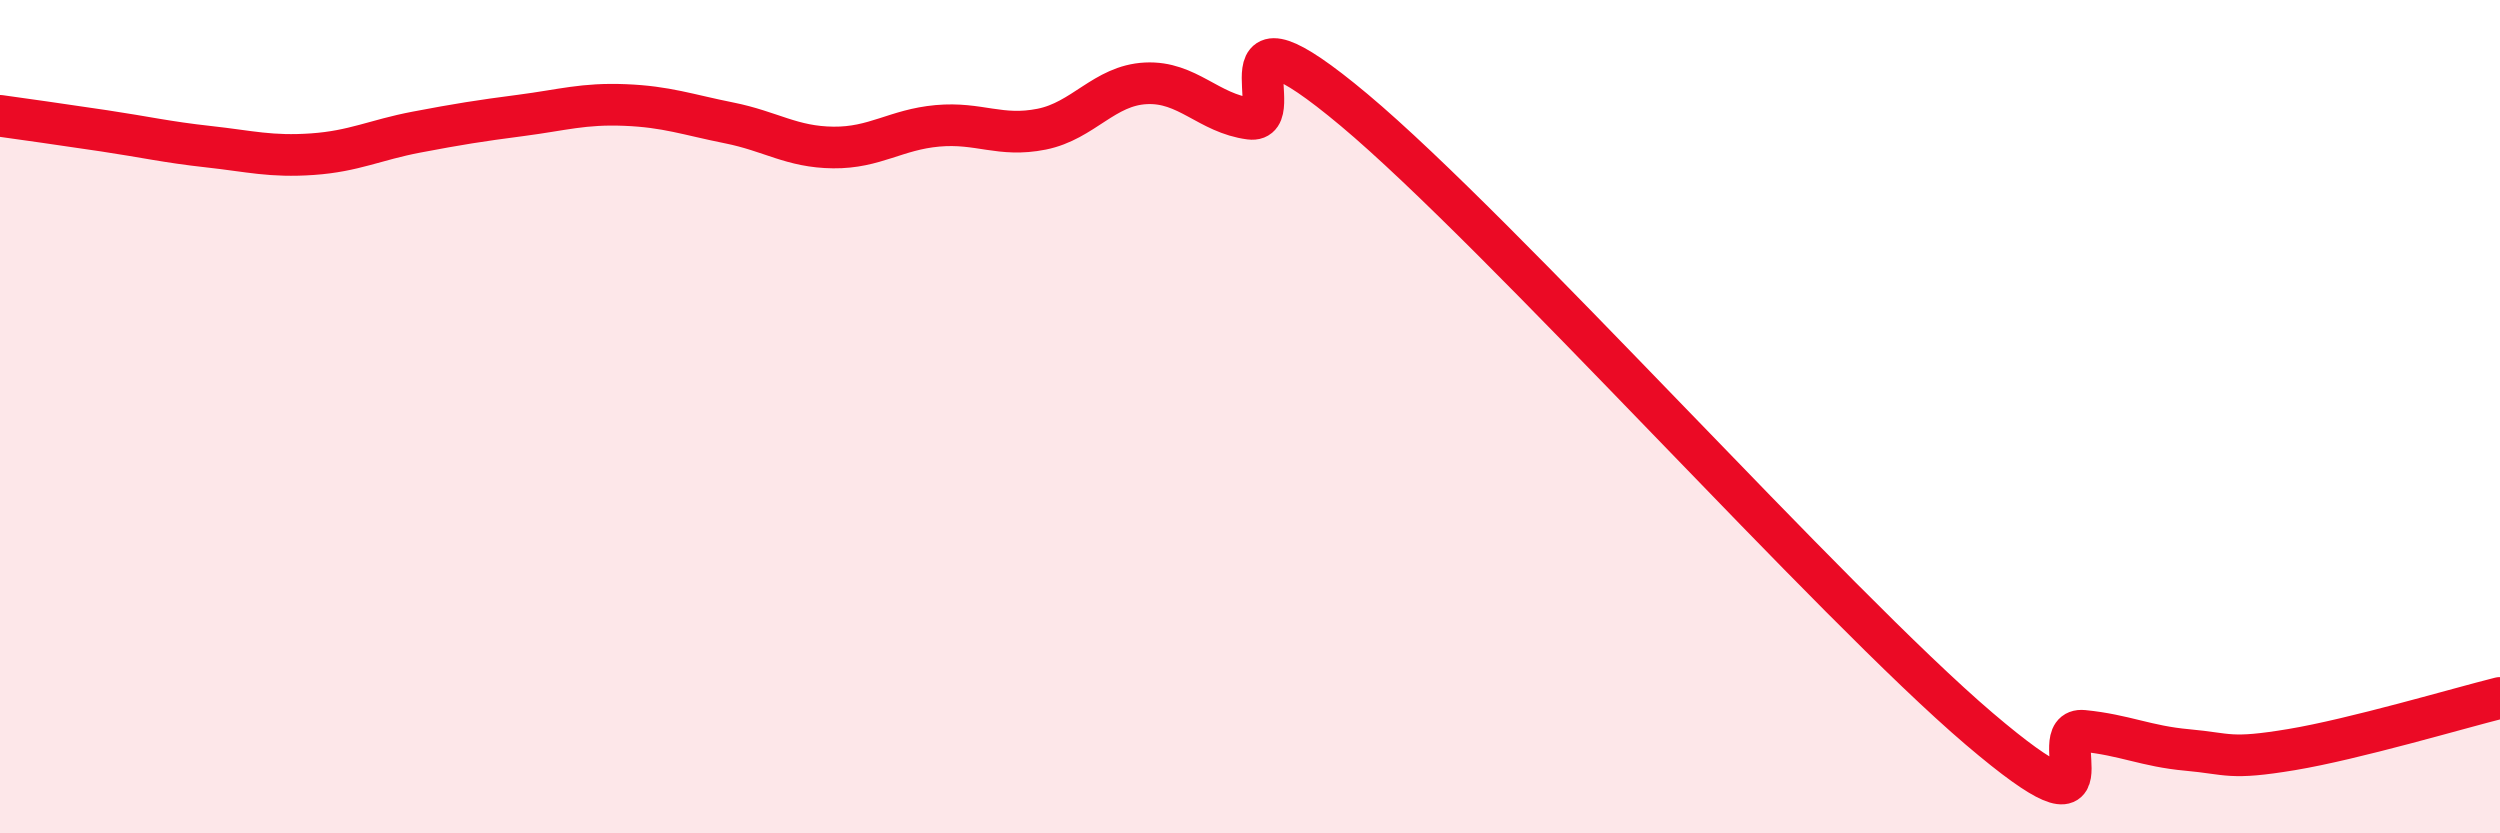
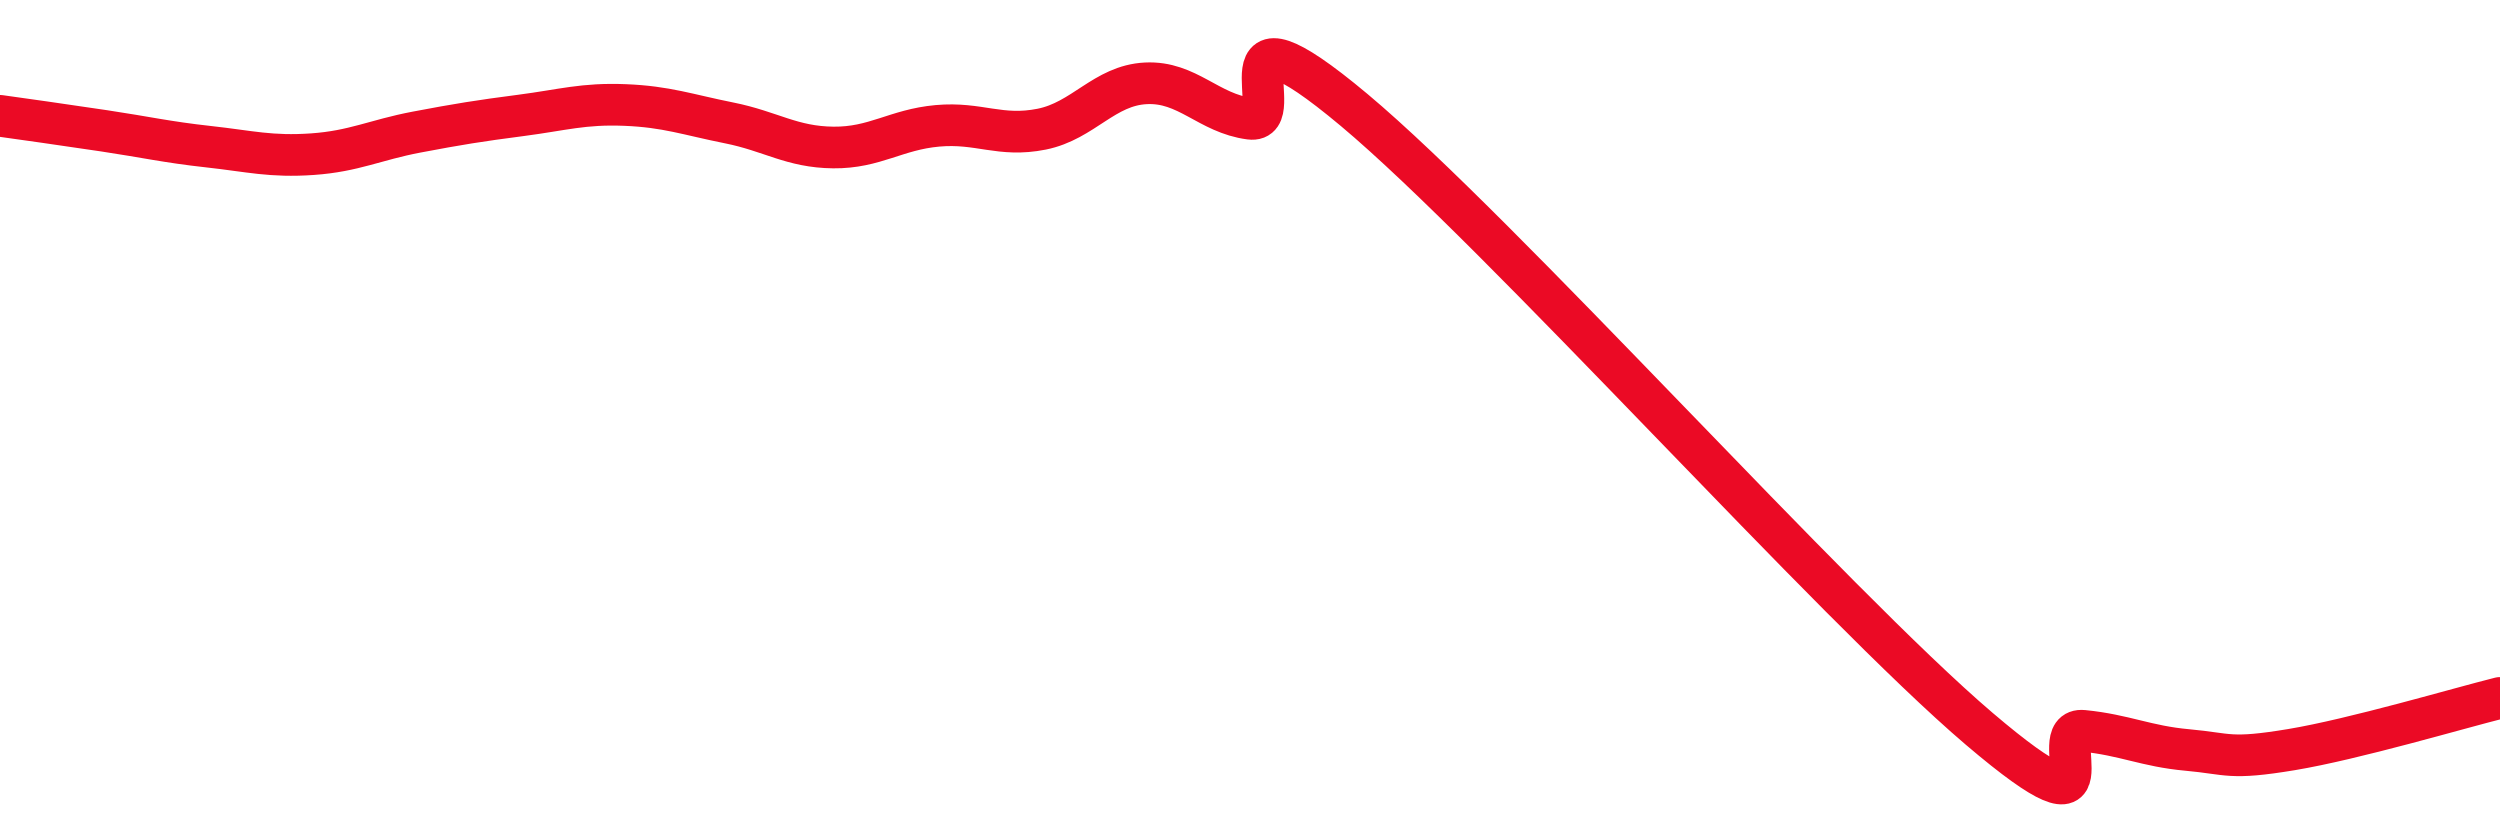
<svg xmlns="http://www.w3.org/2000/svg" width="60" height="20" viewBox="0 0 60 20">
-   <path d="M 0,2.78 C 0.5,2.85 1.5,2.99 2.5,3.14 C 3.5,3.29 4,3.41 5,3.52 C 6,3.63 6.5,3.77 7.5,3.7 C 8.5,3.63 9,3.36 10,3.17 C 11,2.98 11.5,2.9 12.5,2.77 C 13.5,2.64 14,2.48 15,2.52 C 16,2.56 16.5,2.75 17.5,2.95 C 18.5,3.15 19,3.53 20,3.54 C 21,3.55 21.5,3.11 22.5,3.02 C 23.5,2.93 24,3.3 25,3.1 C 26,2.9 26.5,2.05 27.5,2 C 28.5,1.95 29,2.72 30,2.85 C 31,2.98 29,-0.29 32.5,2.64 C 36,5.57 44,14.51 47.5,17.49 C 51,20.47 49,17.44 50,17.54 C 51,17.64 51.5,17.91 52.5,18 C 53.5,18.09 53.5,18.24 55,17.99 C 56.5,17.74 59,17 60,16.75L60 20L0 20Z" fill="#EB0A25" opacity="0.1" stroke-linecap="round" stroke-linejoin="round" />
  <path d="M 0,2.78 C 0.5,2.85 1.5,2.99 2.5,3.14 C 3.5,3.29 4,3.41 5,3.52 C 6,3.63 6.5,3.77 7.5,3.7 C 8.5,3.63 9,3.36 10,3.17 C 11,2.98 11.5,2.9 12.5,2.77 C 13.5,2.64 14,2.48 15,2.52 C 16,2.56 16.5,2.75 17.5,2.95 C 18.5,3.15 19,3.53 20,3.54 C 21,3.55 21.5,3.11 22.5,3.02 C 23.5,2.93 24,3.3 25,3.1 C 26,2.9 26.5,2.05 27.5,2 C 28.5,1.95 29,2.72 30,2.85 C 31,2.98 29,-0.29 32.5,2.64 C 36,5.57 44,14.51 47.5,17.49 C 51,20.47 49,17.44 50,17.54 C 51,17.64 51.5,17.91 52.5,18 C 53.5,18.09 53.5,18.24 55,17.99 C 56.5,17.74 59,17 60,16.75" stroke="#EB0A25" stroke-width="1" fill="none" stroke-linecap="round" stroke-linejoin="round" />
</svg>